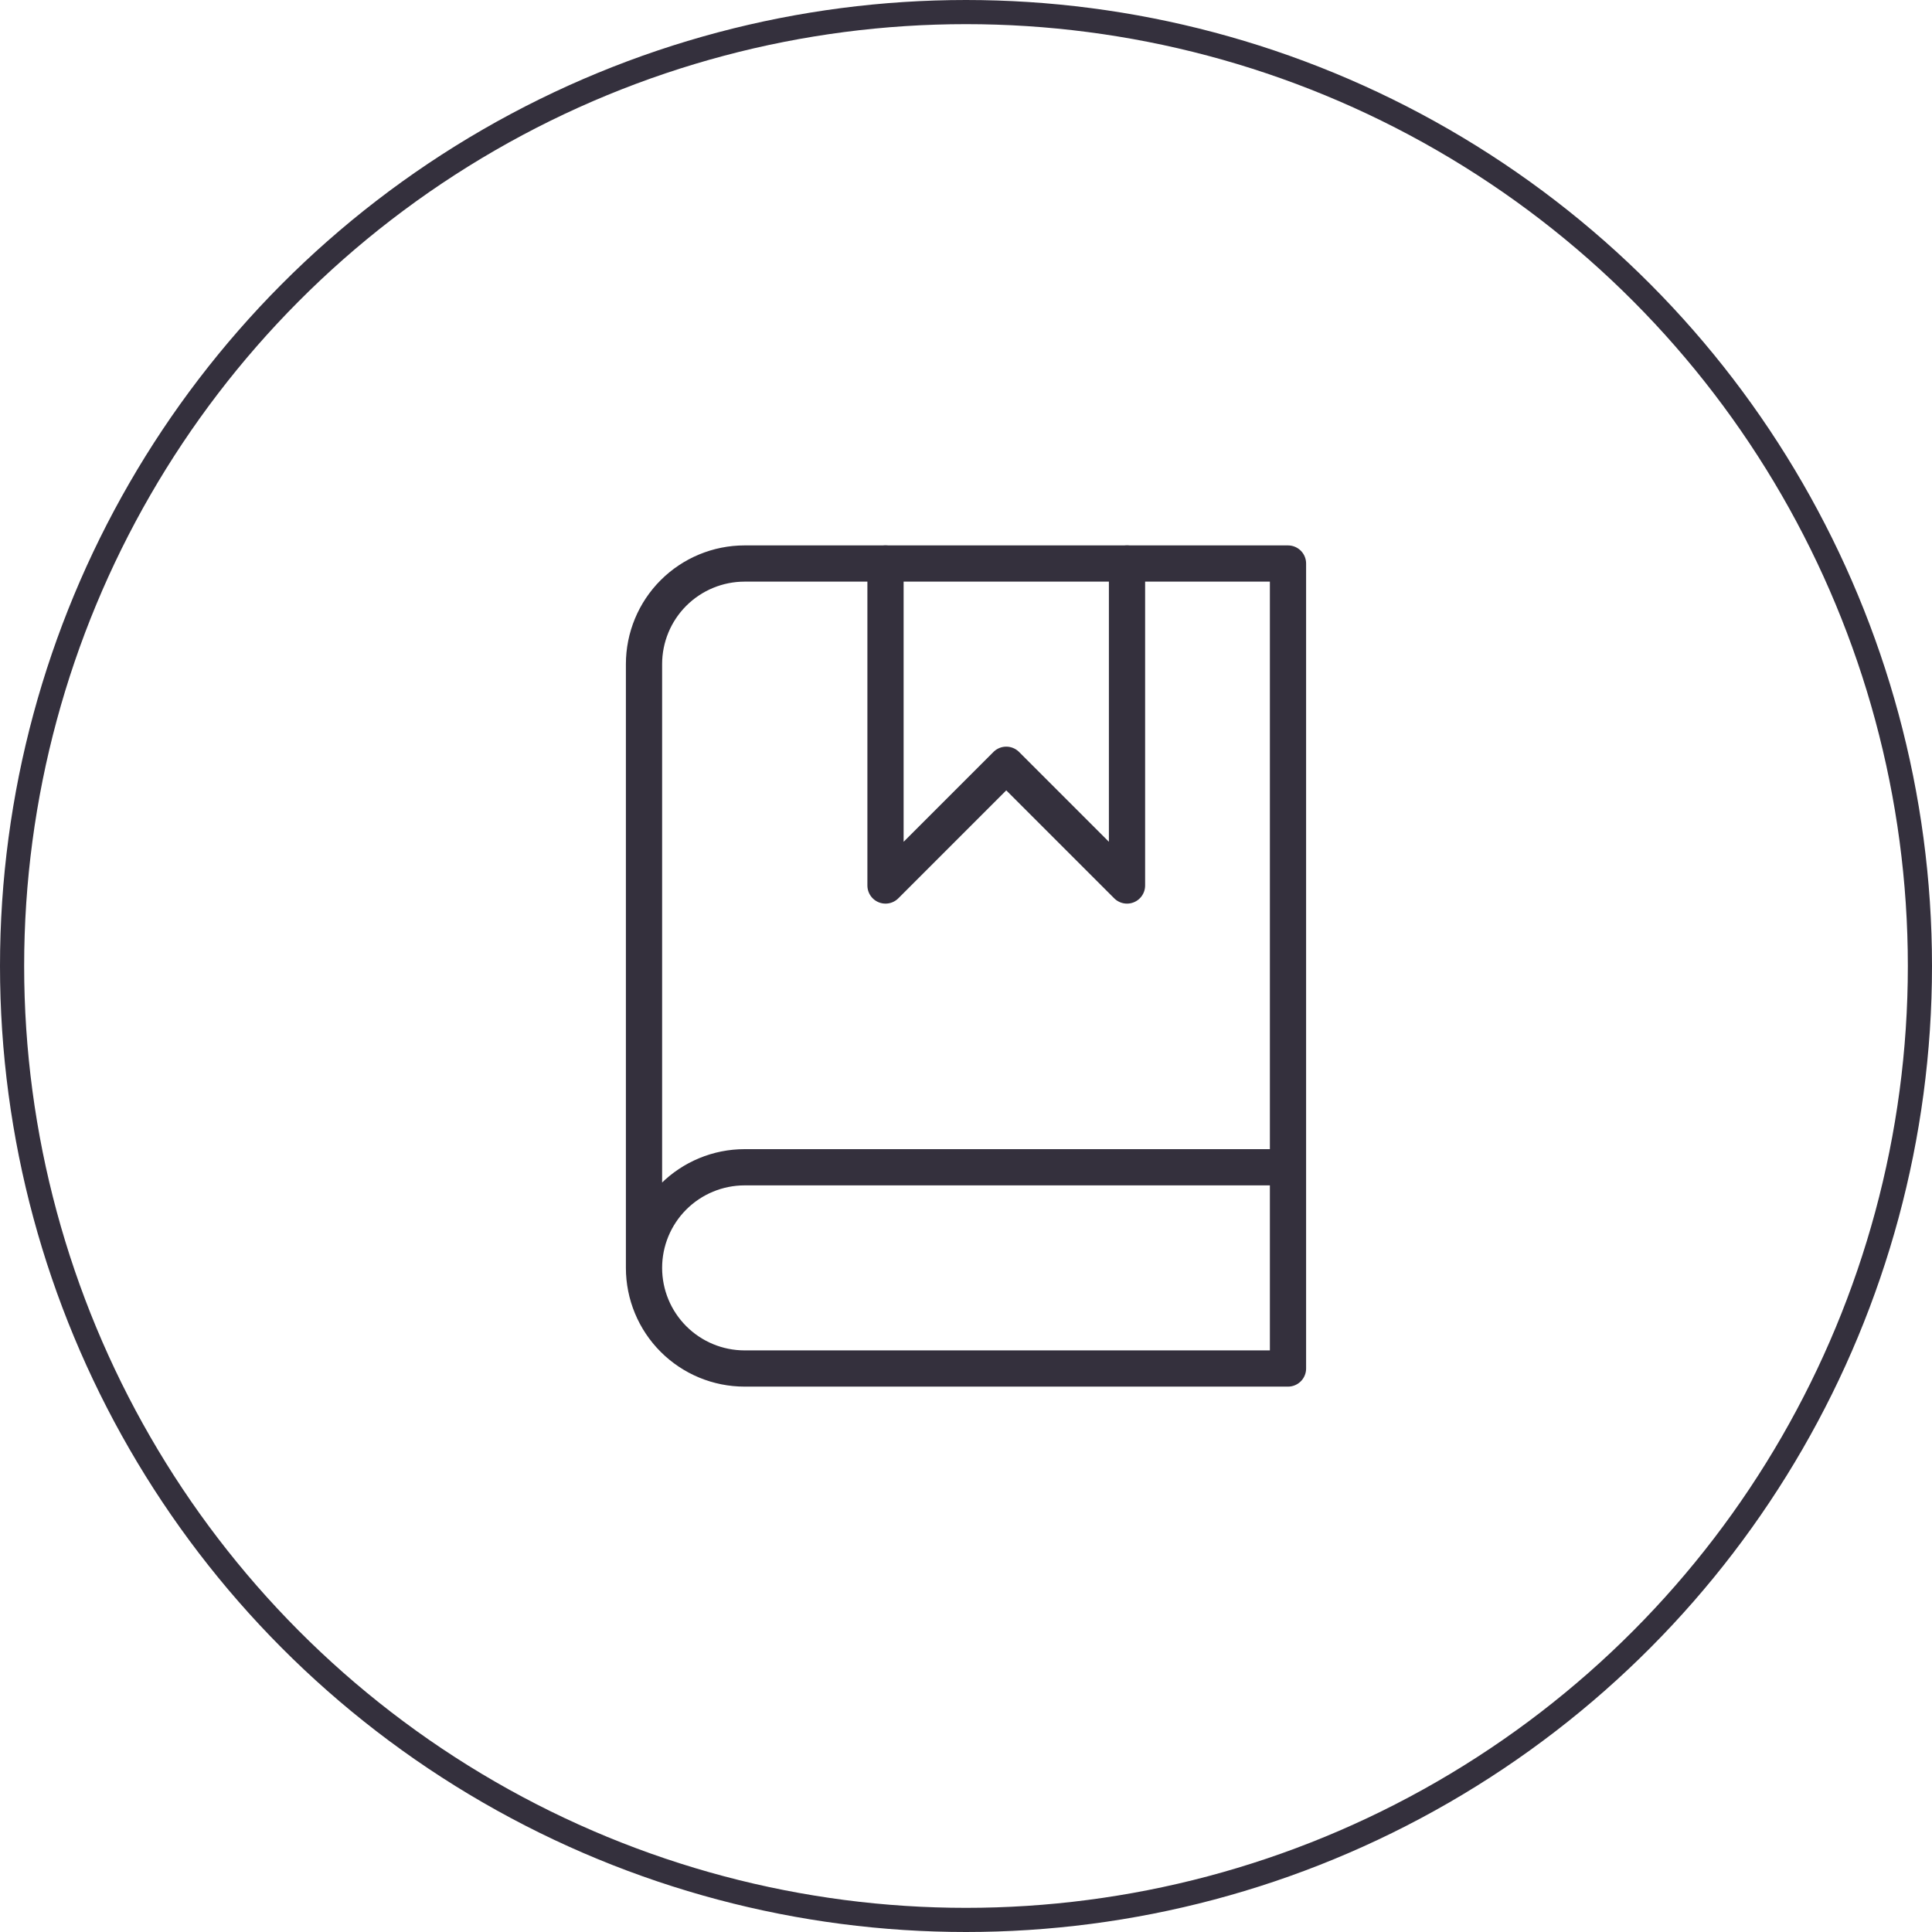
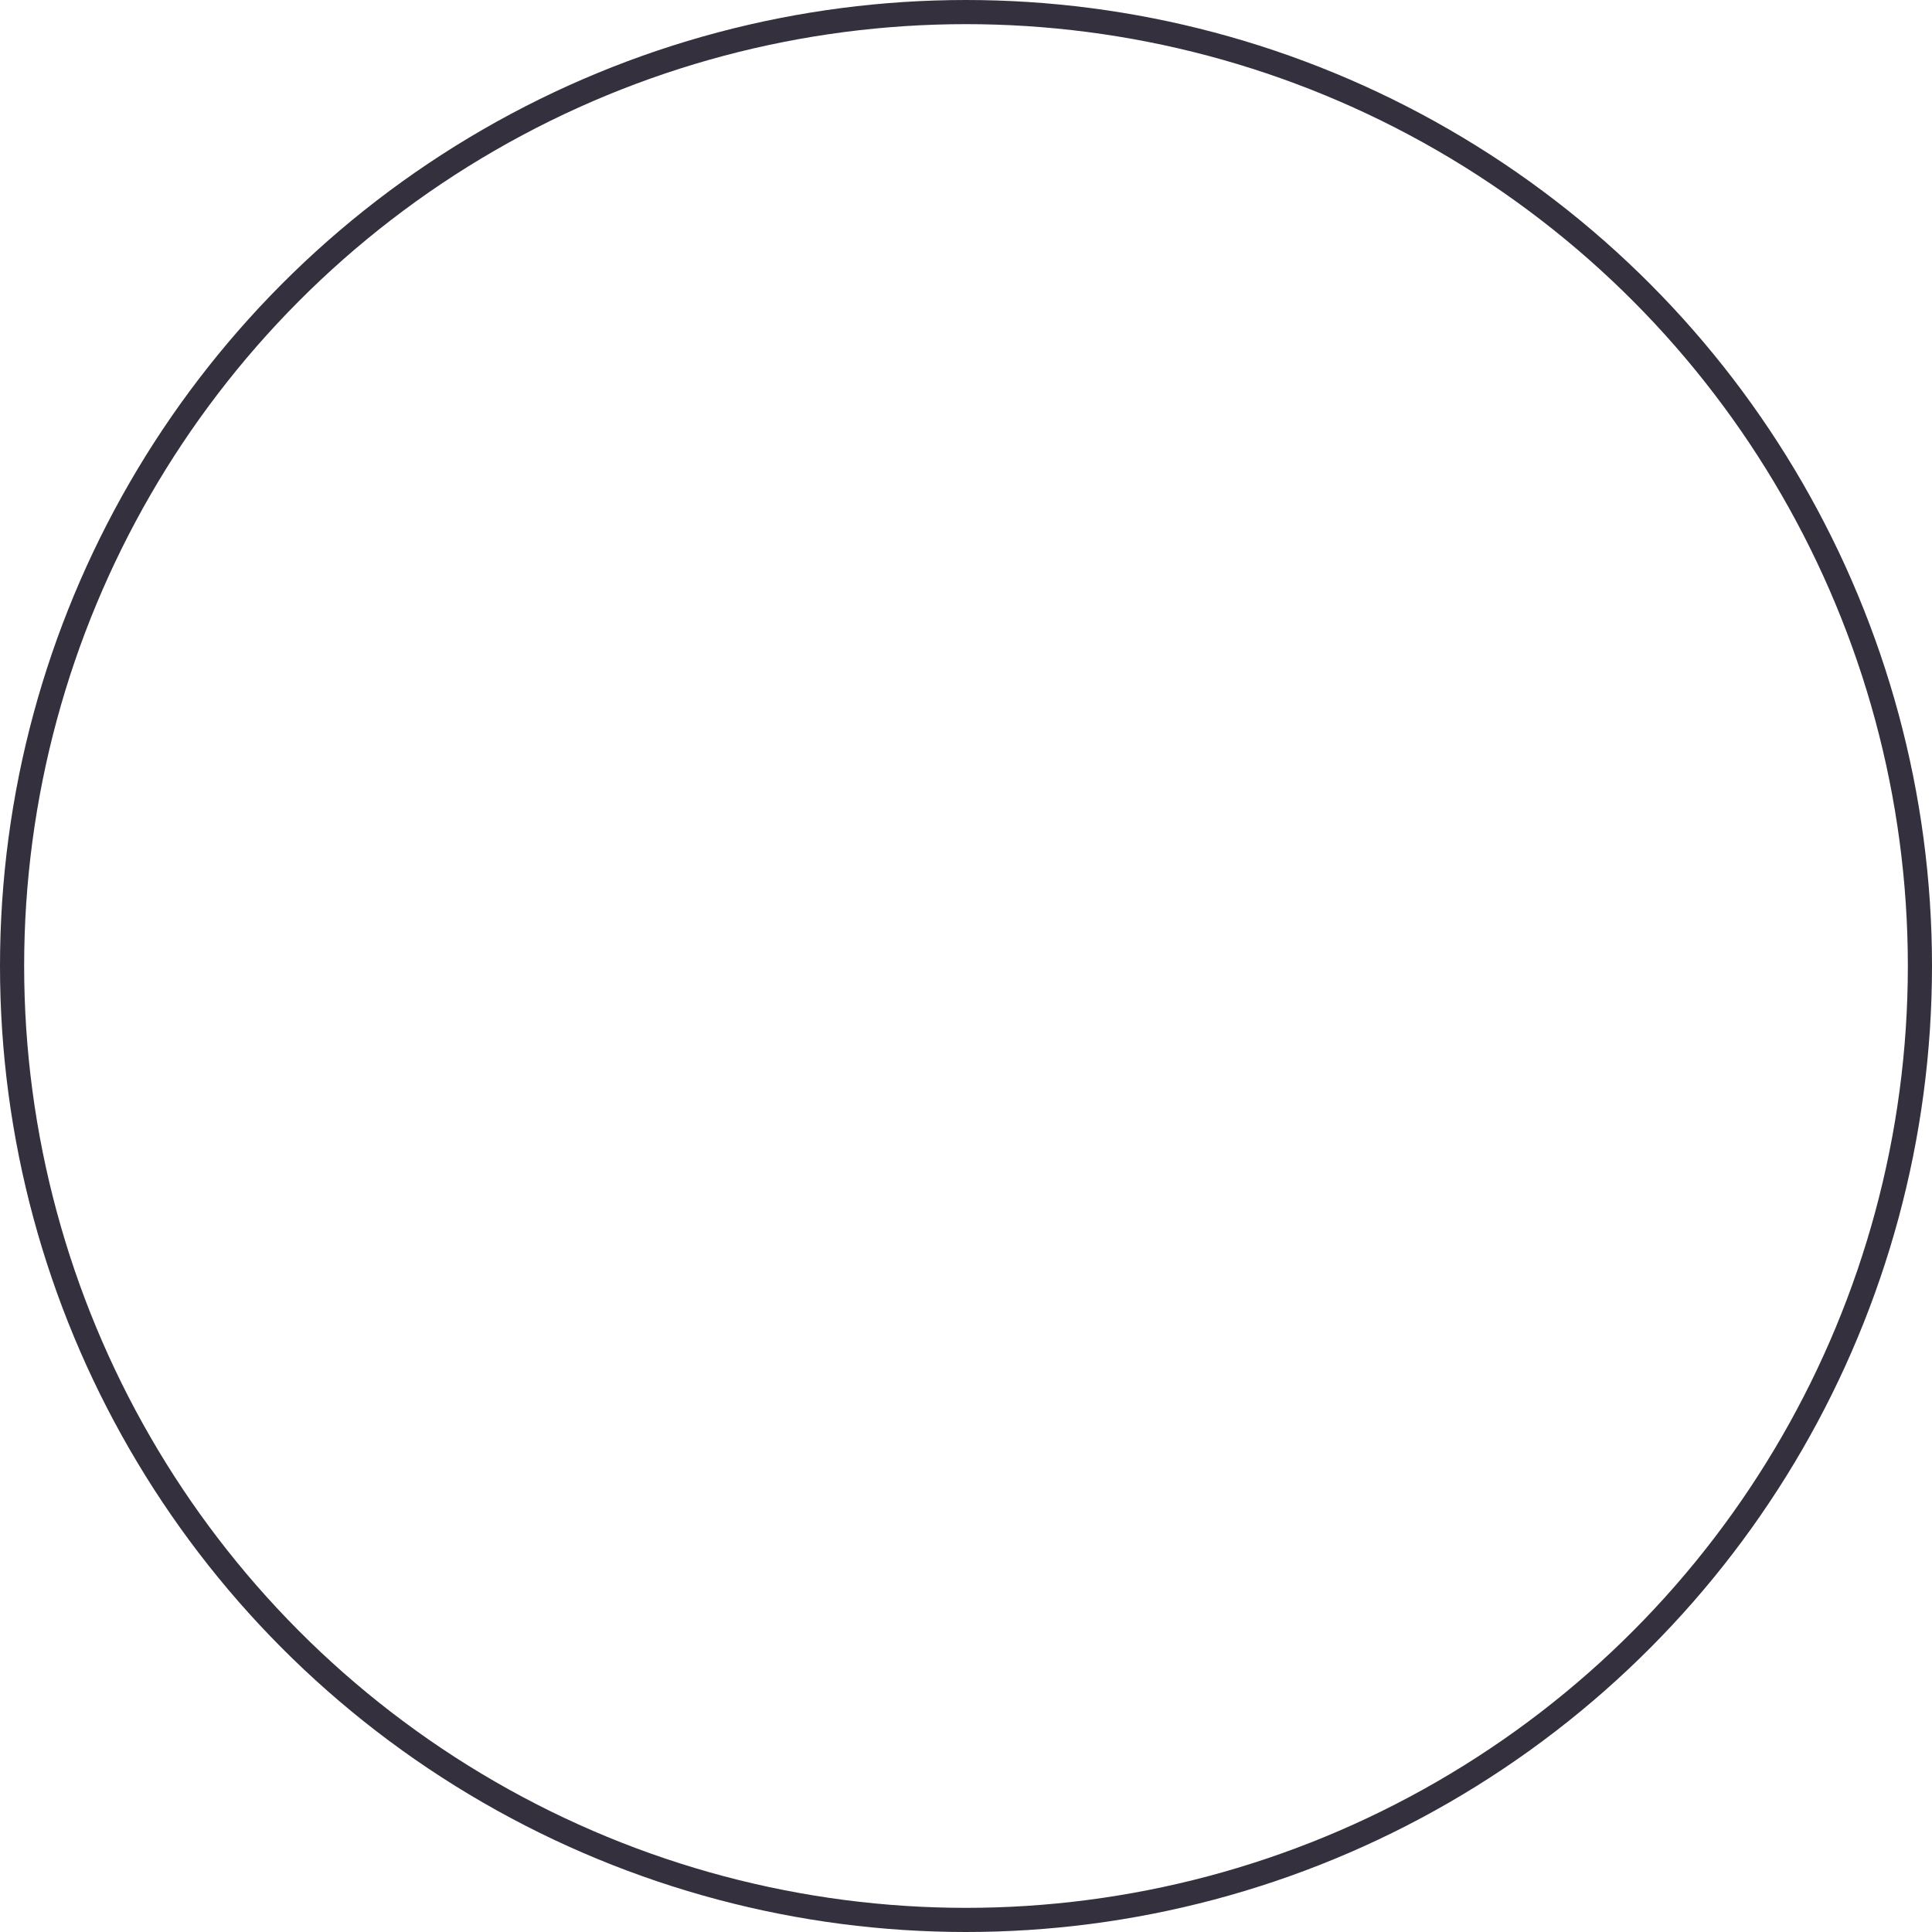
<svg xmlns="http://www.w3.org/2000/svg" width="80" height="80" viewBox="0 0 80 80" fill="none">
  <circle cx="40" cy="40" r="39.5" stroke="#34303D" />
-   <path d="M26.667 52.5V27.5C26.667 26.395 27.106 25.335 27.887 24.554C28.669 23.773 29.728 23.334 30.833 23.334H53.333V56.667H30.833C29.728 56.667 28.669 56.228 27.887 55.446C27.106 54.665 26.667 53.605 26.667 52.5ZM26.667 52.5C26.667 51.395 27.106 50.335 27.887 49.554C28.669 48.773 29.728 48.334 30.833 48.334H53.333" stroke="#34303D" stroke-width="1.5" stroke-linecap="round" stroke-linejoin="round" />
-   <path d="M36.667 23.334V36.667L41.667 31.667L46.667 36.667V23.334" stroke="#34303D" stroke-width="1.5" stroke-linecap="round" stroke-linejoin="round" />
</svg>